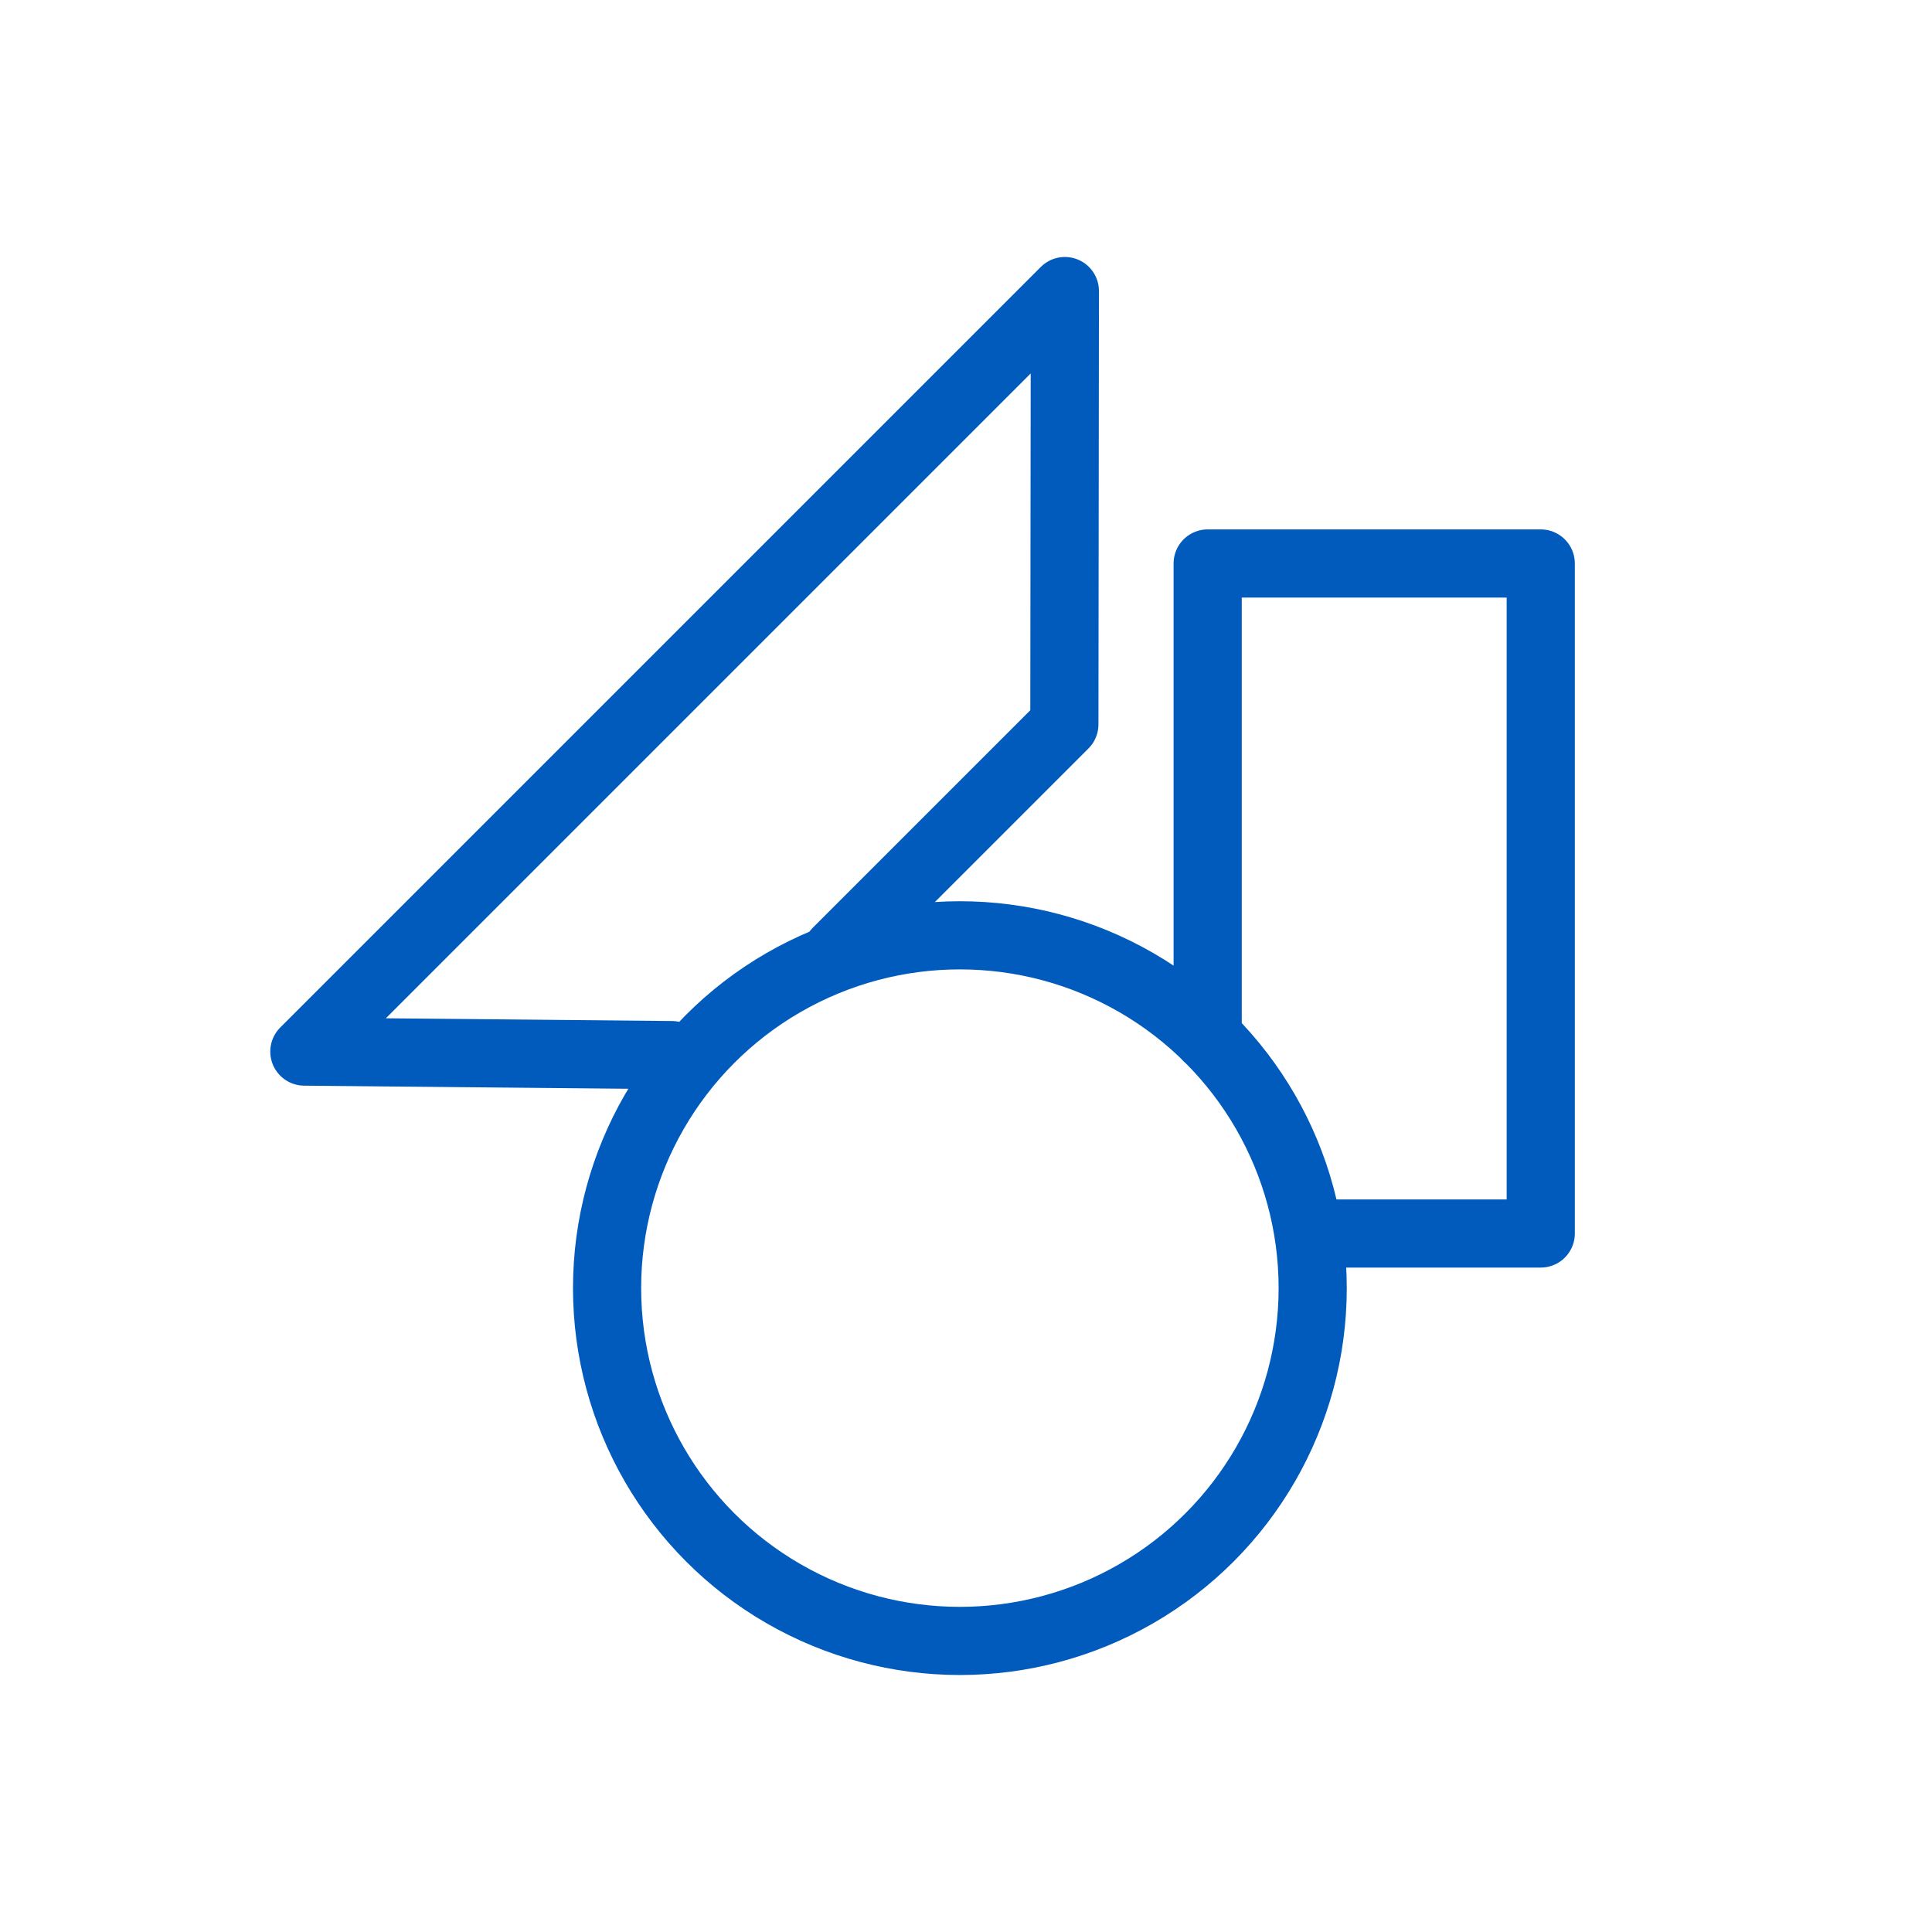
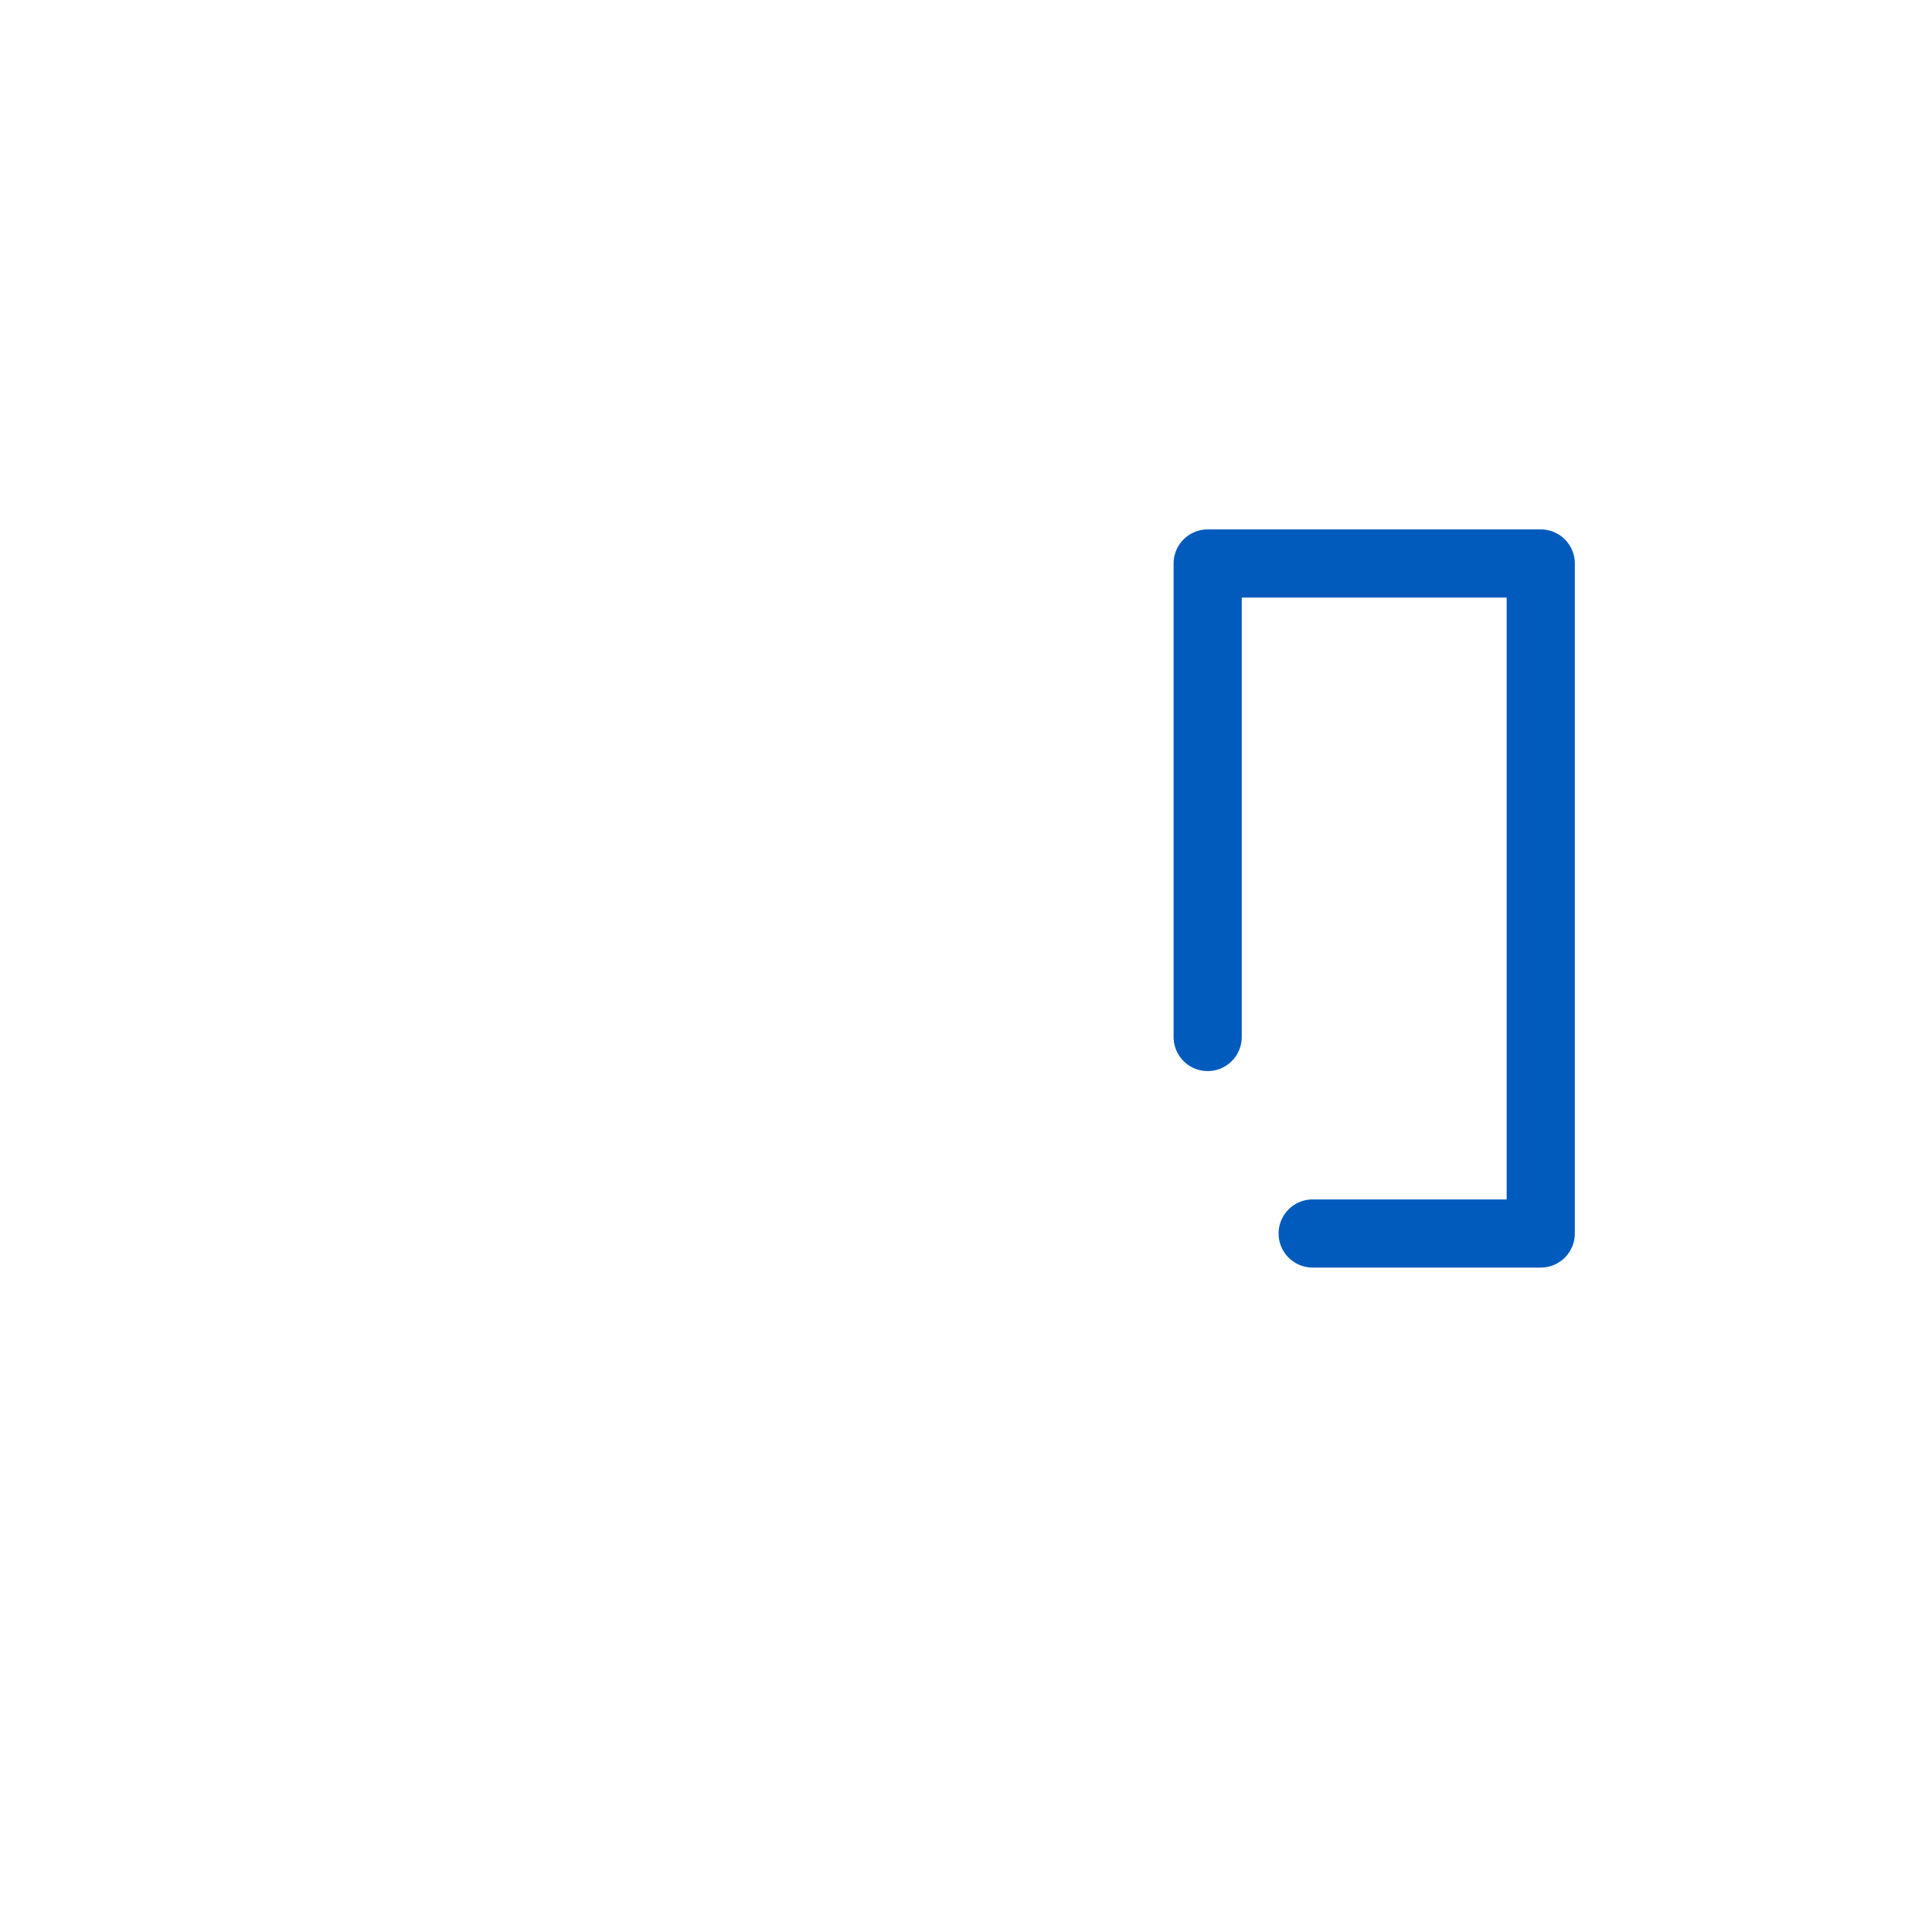
<svg xmlns="http://www.w3.org/2000/svg" id="Capa_2" data-name="Capa 2" viewBox="0 0 566.93 566.93">
  <g id="Capa_1-2" data-name="Capa 1">
    <g>
-       <rect width="566.93" height="566.93" fill="none" stroke-width="0" />
      <g>
-         <polyline points="197.13 309.61 89.31 308.58 312.48 85.41 312.33 212.56 245.62 279.27" fill="none" stroke="#005bbd" stroke-linecap="round" stroke-linejoin="round" stroke-width="20" />
-         <circle cx="281.67" cy="377.99" r="103.53" fill="none" stroke="#005bbd" stroke-linecap="round" stroke-linejoin="round" stroke-width="20" />
        <polyline points="354.38 304.3 354.38 165.35 452.12 165.35 452.12 361.96 385.19 361.96" fill="none" stroke="#005bbd" stroke-linecap="round" stroke-linejoin="round" stroke-width="20" />
      </g>
    </g>
  </g>
</svg>